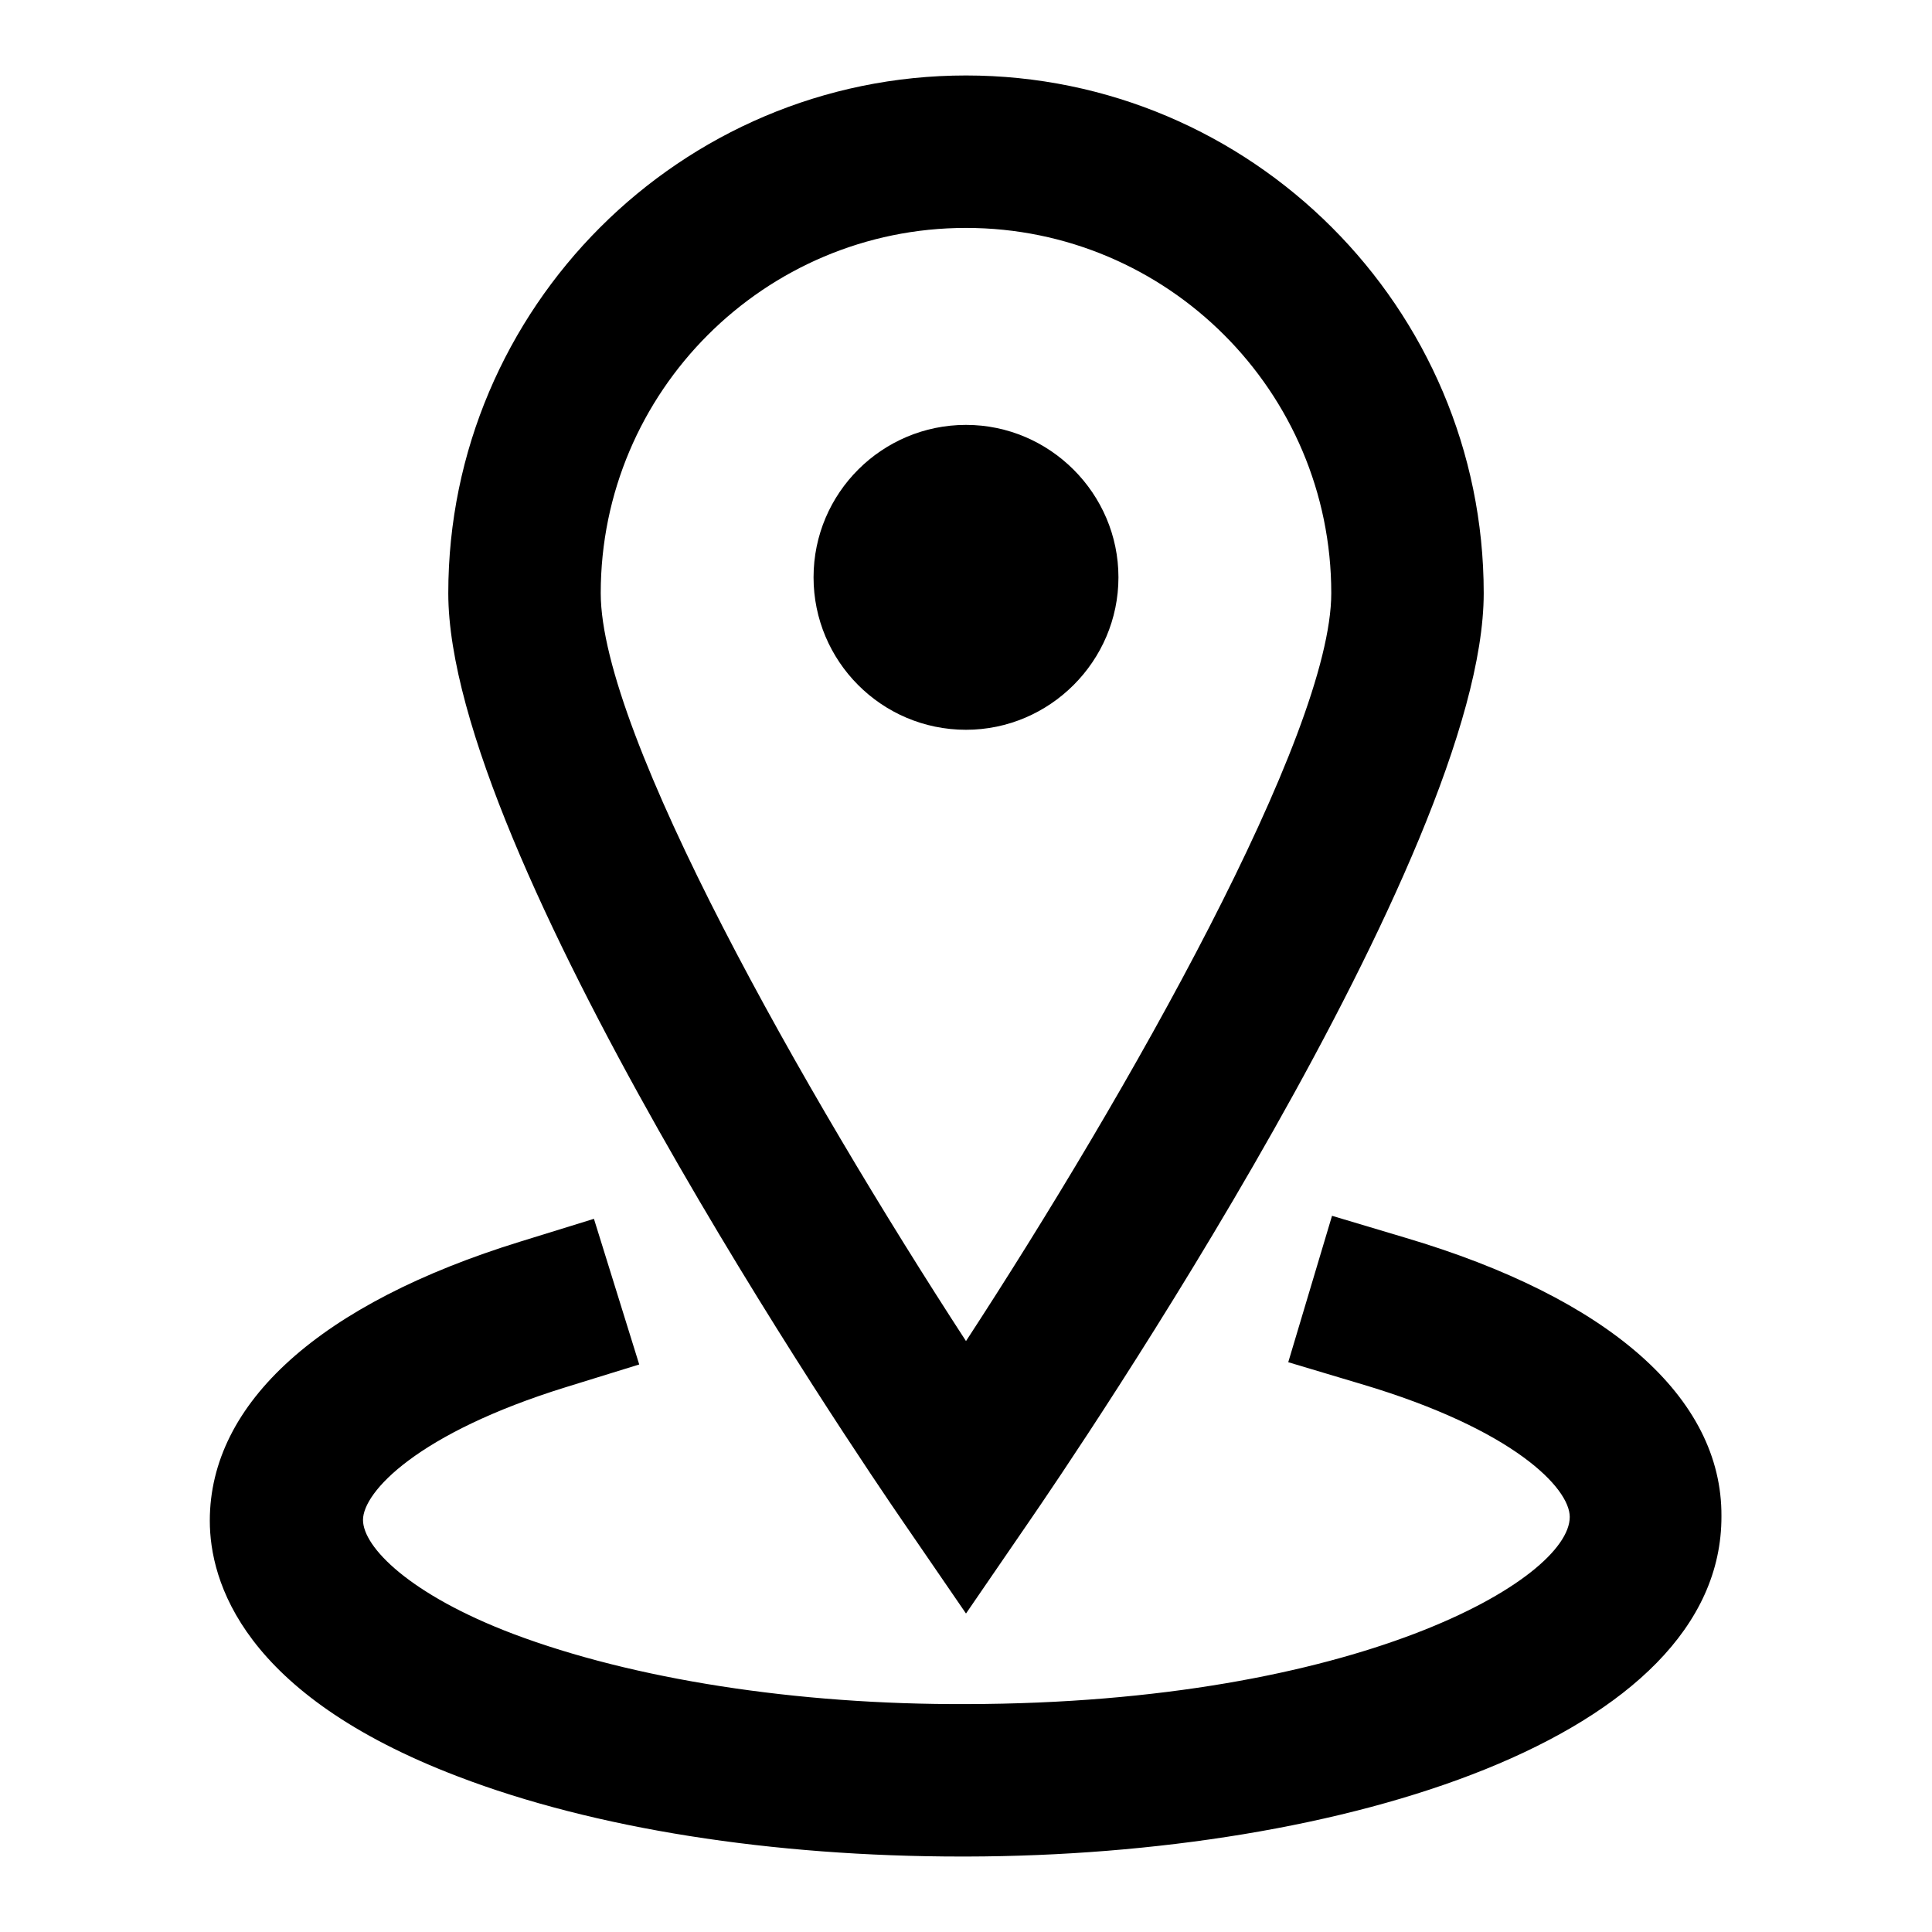
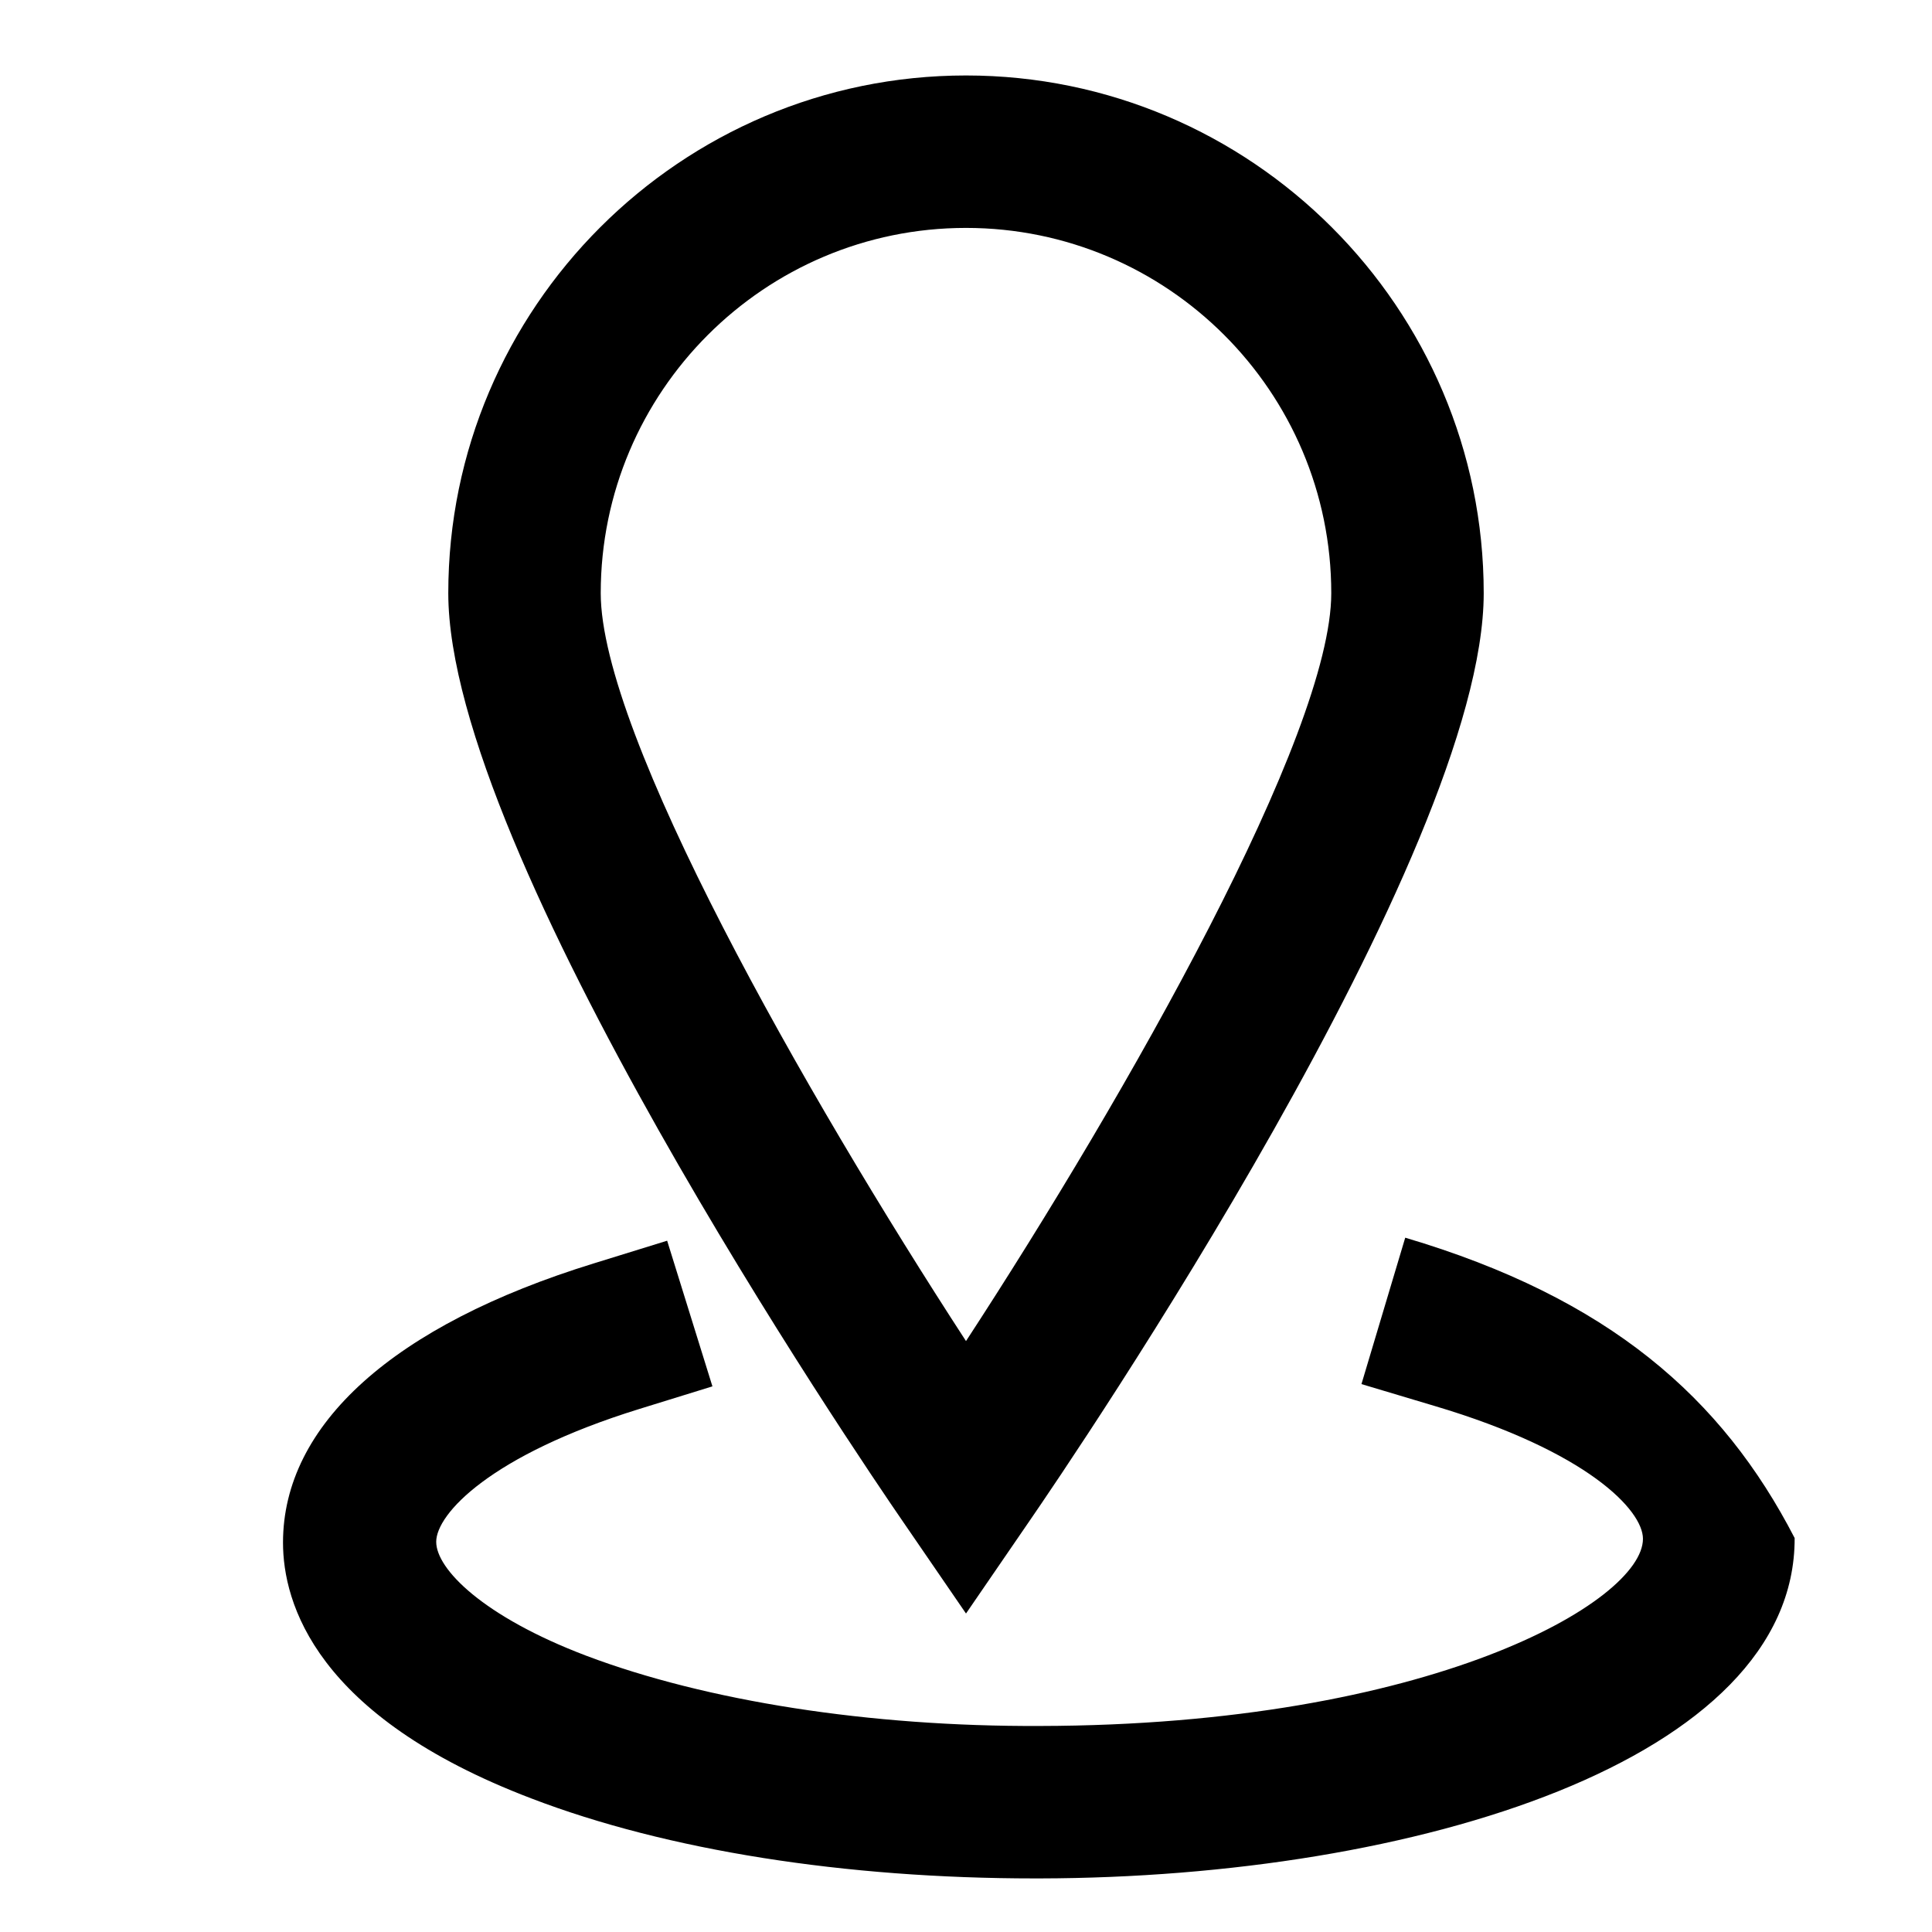
<svg xmlns="http://www.w3.org/2000/svg" version="1.1" x="0px" y="0px" viewBox="0 0 256 256" enable-background="new 0 0 256 256" xml:space="preserve">
  <g>
    <g>
      <path fill="#000000" d="M128,213.8l8.3-12.1c6.2-9,60.3-88.6,60.3-123.1c0-37.8-30.8-68.6-68.6-68.6c-37.8,0-68.6,30.8-68.6,68.6c0,34.4,54.1,114.1,60.3,123.1L128,213.8z M128,30.2c26.7,0,48.4,21.7,48.4,48.4c0,18.7-27,66.3-48.4,99.1c-21.4-32.9-48.4-80.4-48.4-99.1C79.6,51.9,101.3,30.2,128,30.2" />
-       <path fill="#000000" d="M186.2,164l-9.7-2.9l-5.8,19.4l9.7,2.9c20.2,6,27.6,13.8,27.6,17.6c0,8.3-28.2,24.7-79.9,24.8c-22.6,0.1-44.2-3.3-60.1-9.3c-13.7-5.2-19.9-11.5-19.9-15.1c0-3.7,7.2-11.5,26.9-17.6l9.7-3l-6-19.3l-9.7,3c-26.6,8.2-41.2,21.4-41.2,37c0,8,4.3,23,32.9,33.9c18,6.9,41.6,10.6,66.7,10.6h0.7c49.8-0.1,100.1-15.7,100-45.1C228.2,185.2,213.2,172,186.2,164" />
-       <path fill="#000000" d="M148.2,76.5c0-11.1-9.1-20.2-20.2-20.2s-20.2,9-20.2,20.2c0,11.1,9,20.2,20.2,20.2C139.1,96.7,148.2,87.6,148.2,76.5 M128,86.5L128,86.5z" />
+       <path fill="#000000" d="M186.2,164l-5.8,19.4l9.7,2.9c20.2,6,27.6,13.8,27.6,17.6c0,8.3-28.2,24.7-79.9,24.8c-22.6,0.1-44.2-3.3-60.1-9.3c-13.7-5.2-19.9-11.5-19.9-15.1c0-3.7,7.2-11.5,26.9-17.6l9.7-3l-6-19.3l-9.7,3c-26.6,8.2-41.2,21.4-41.2,37c0,8,4.3,23,32.9,33.9c18,6.9,41.6,10.6,66.7,10.6h0.7c49.8-0.1,100.1-15.7,100-45.1C228.2,185.2,213.2,172,186.2,164" />
    </g>
  </g>
</svg>